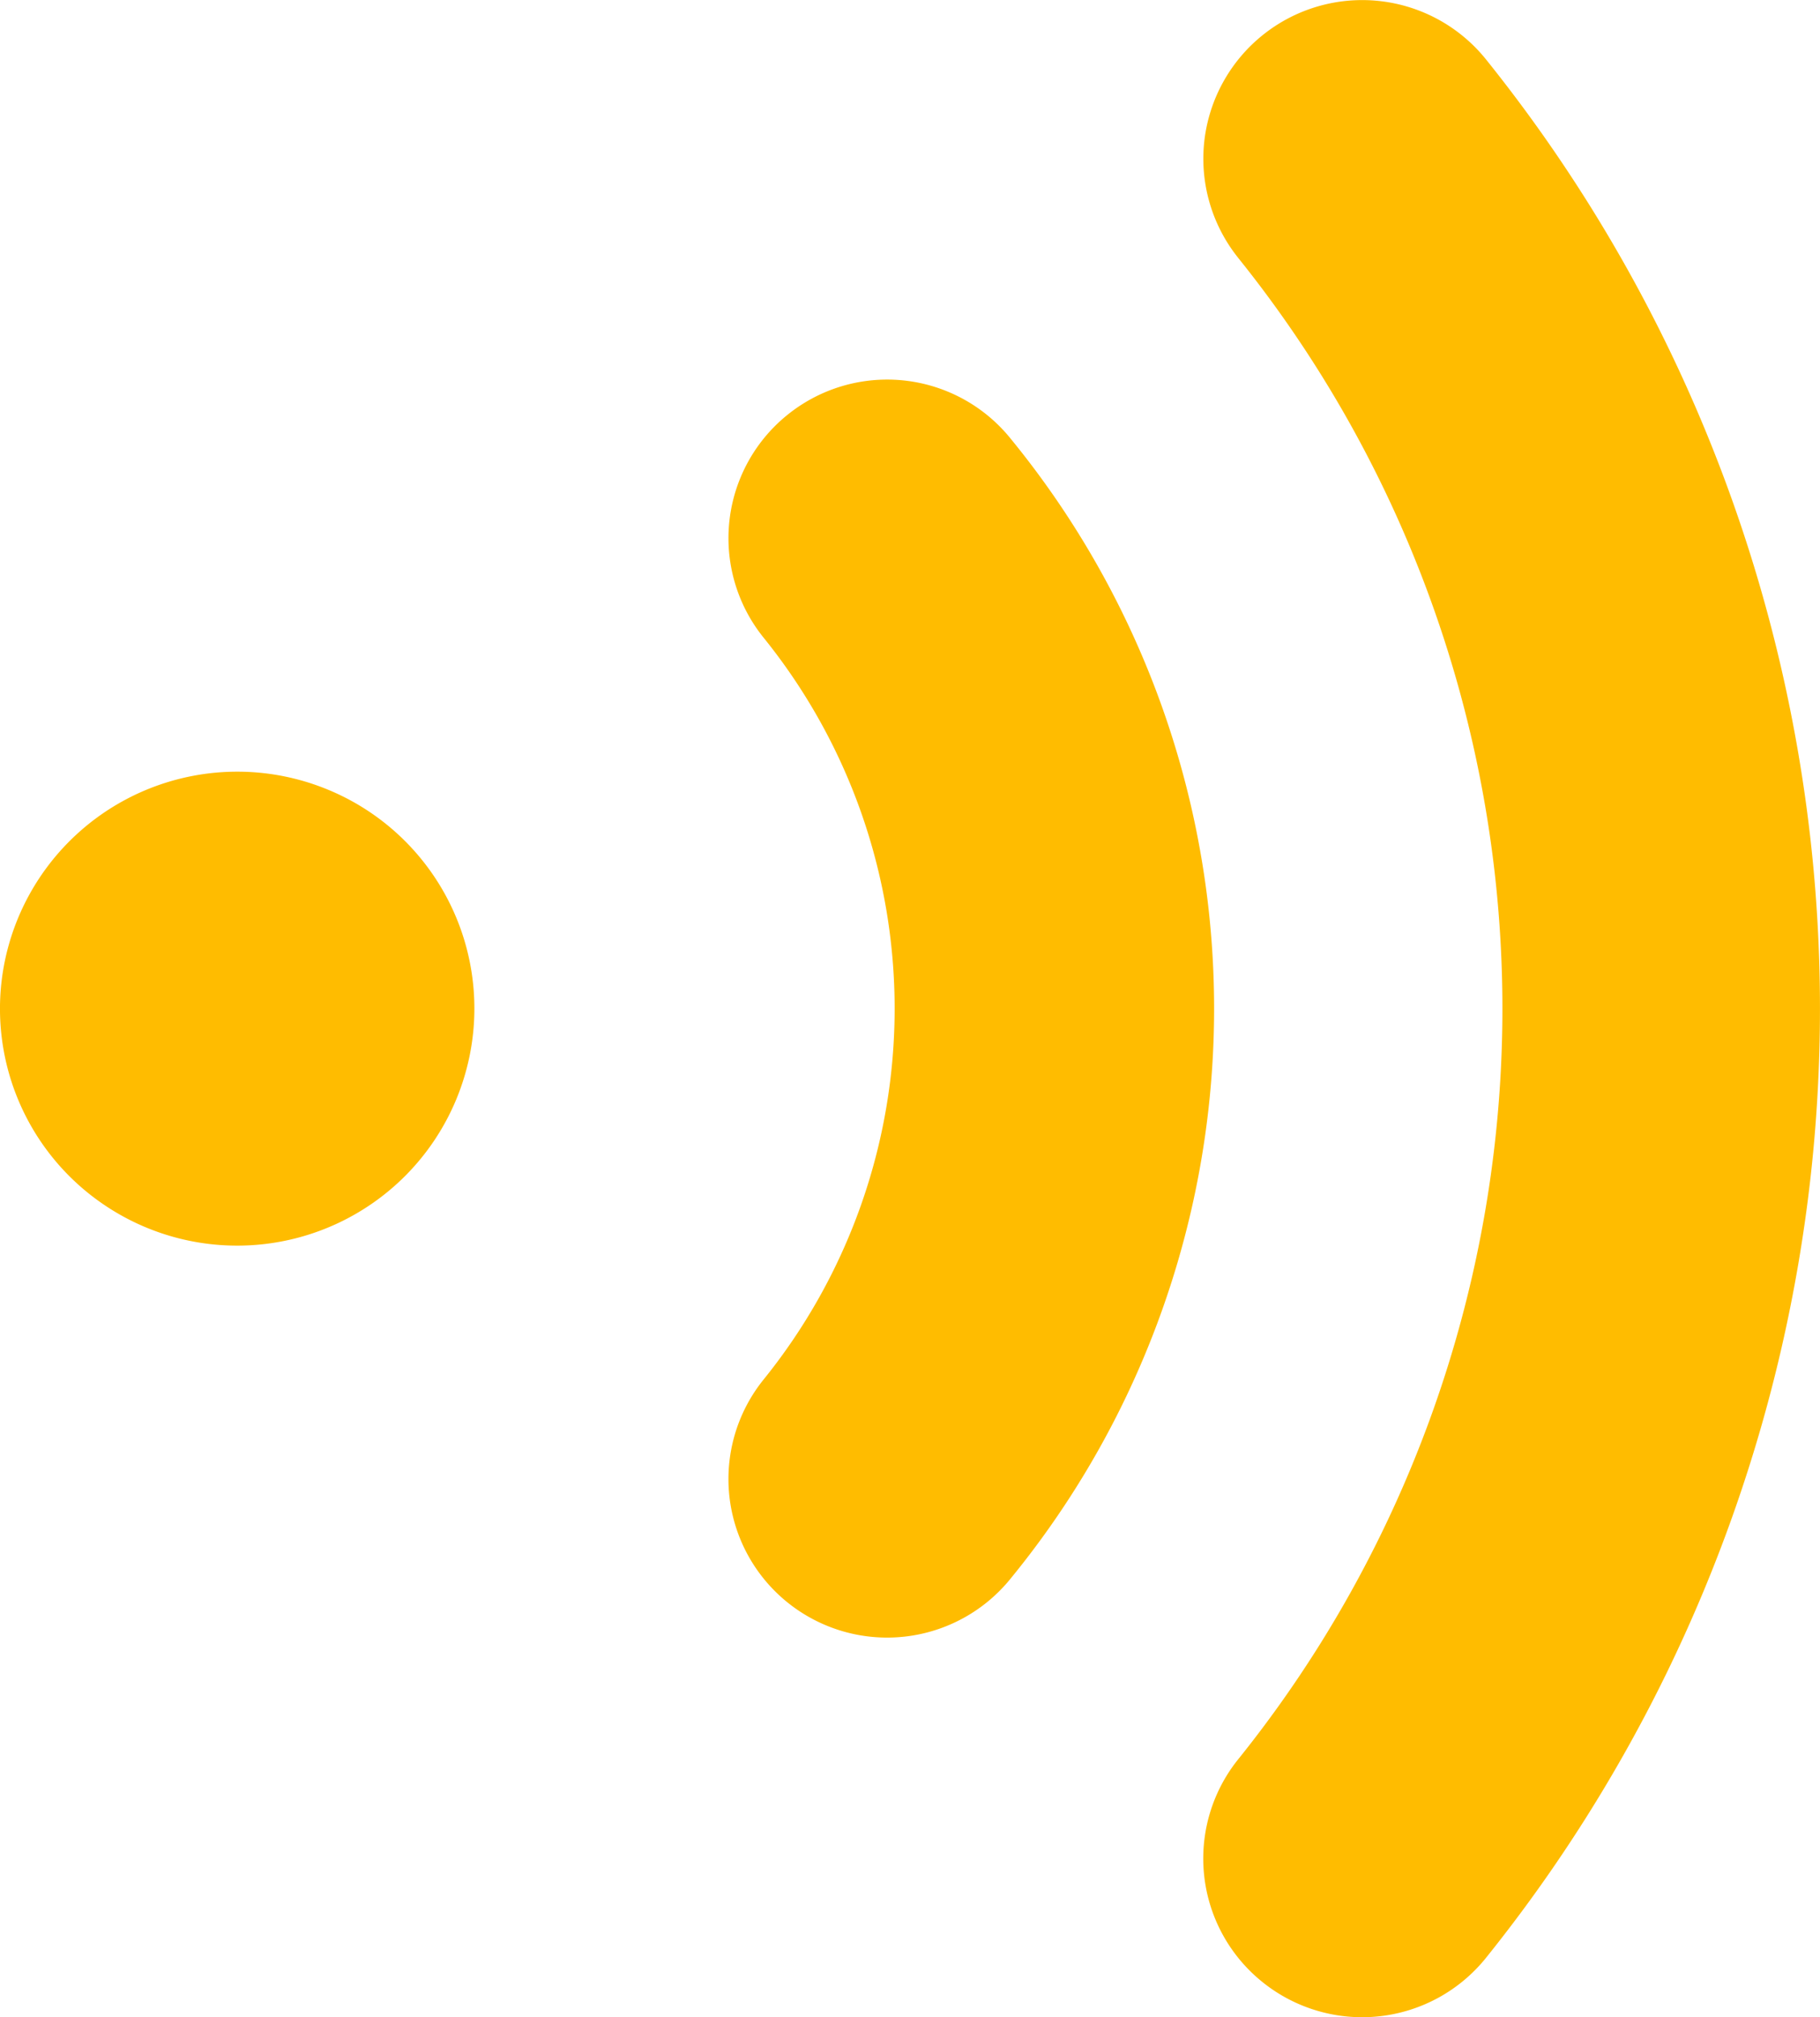
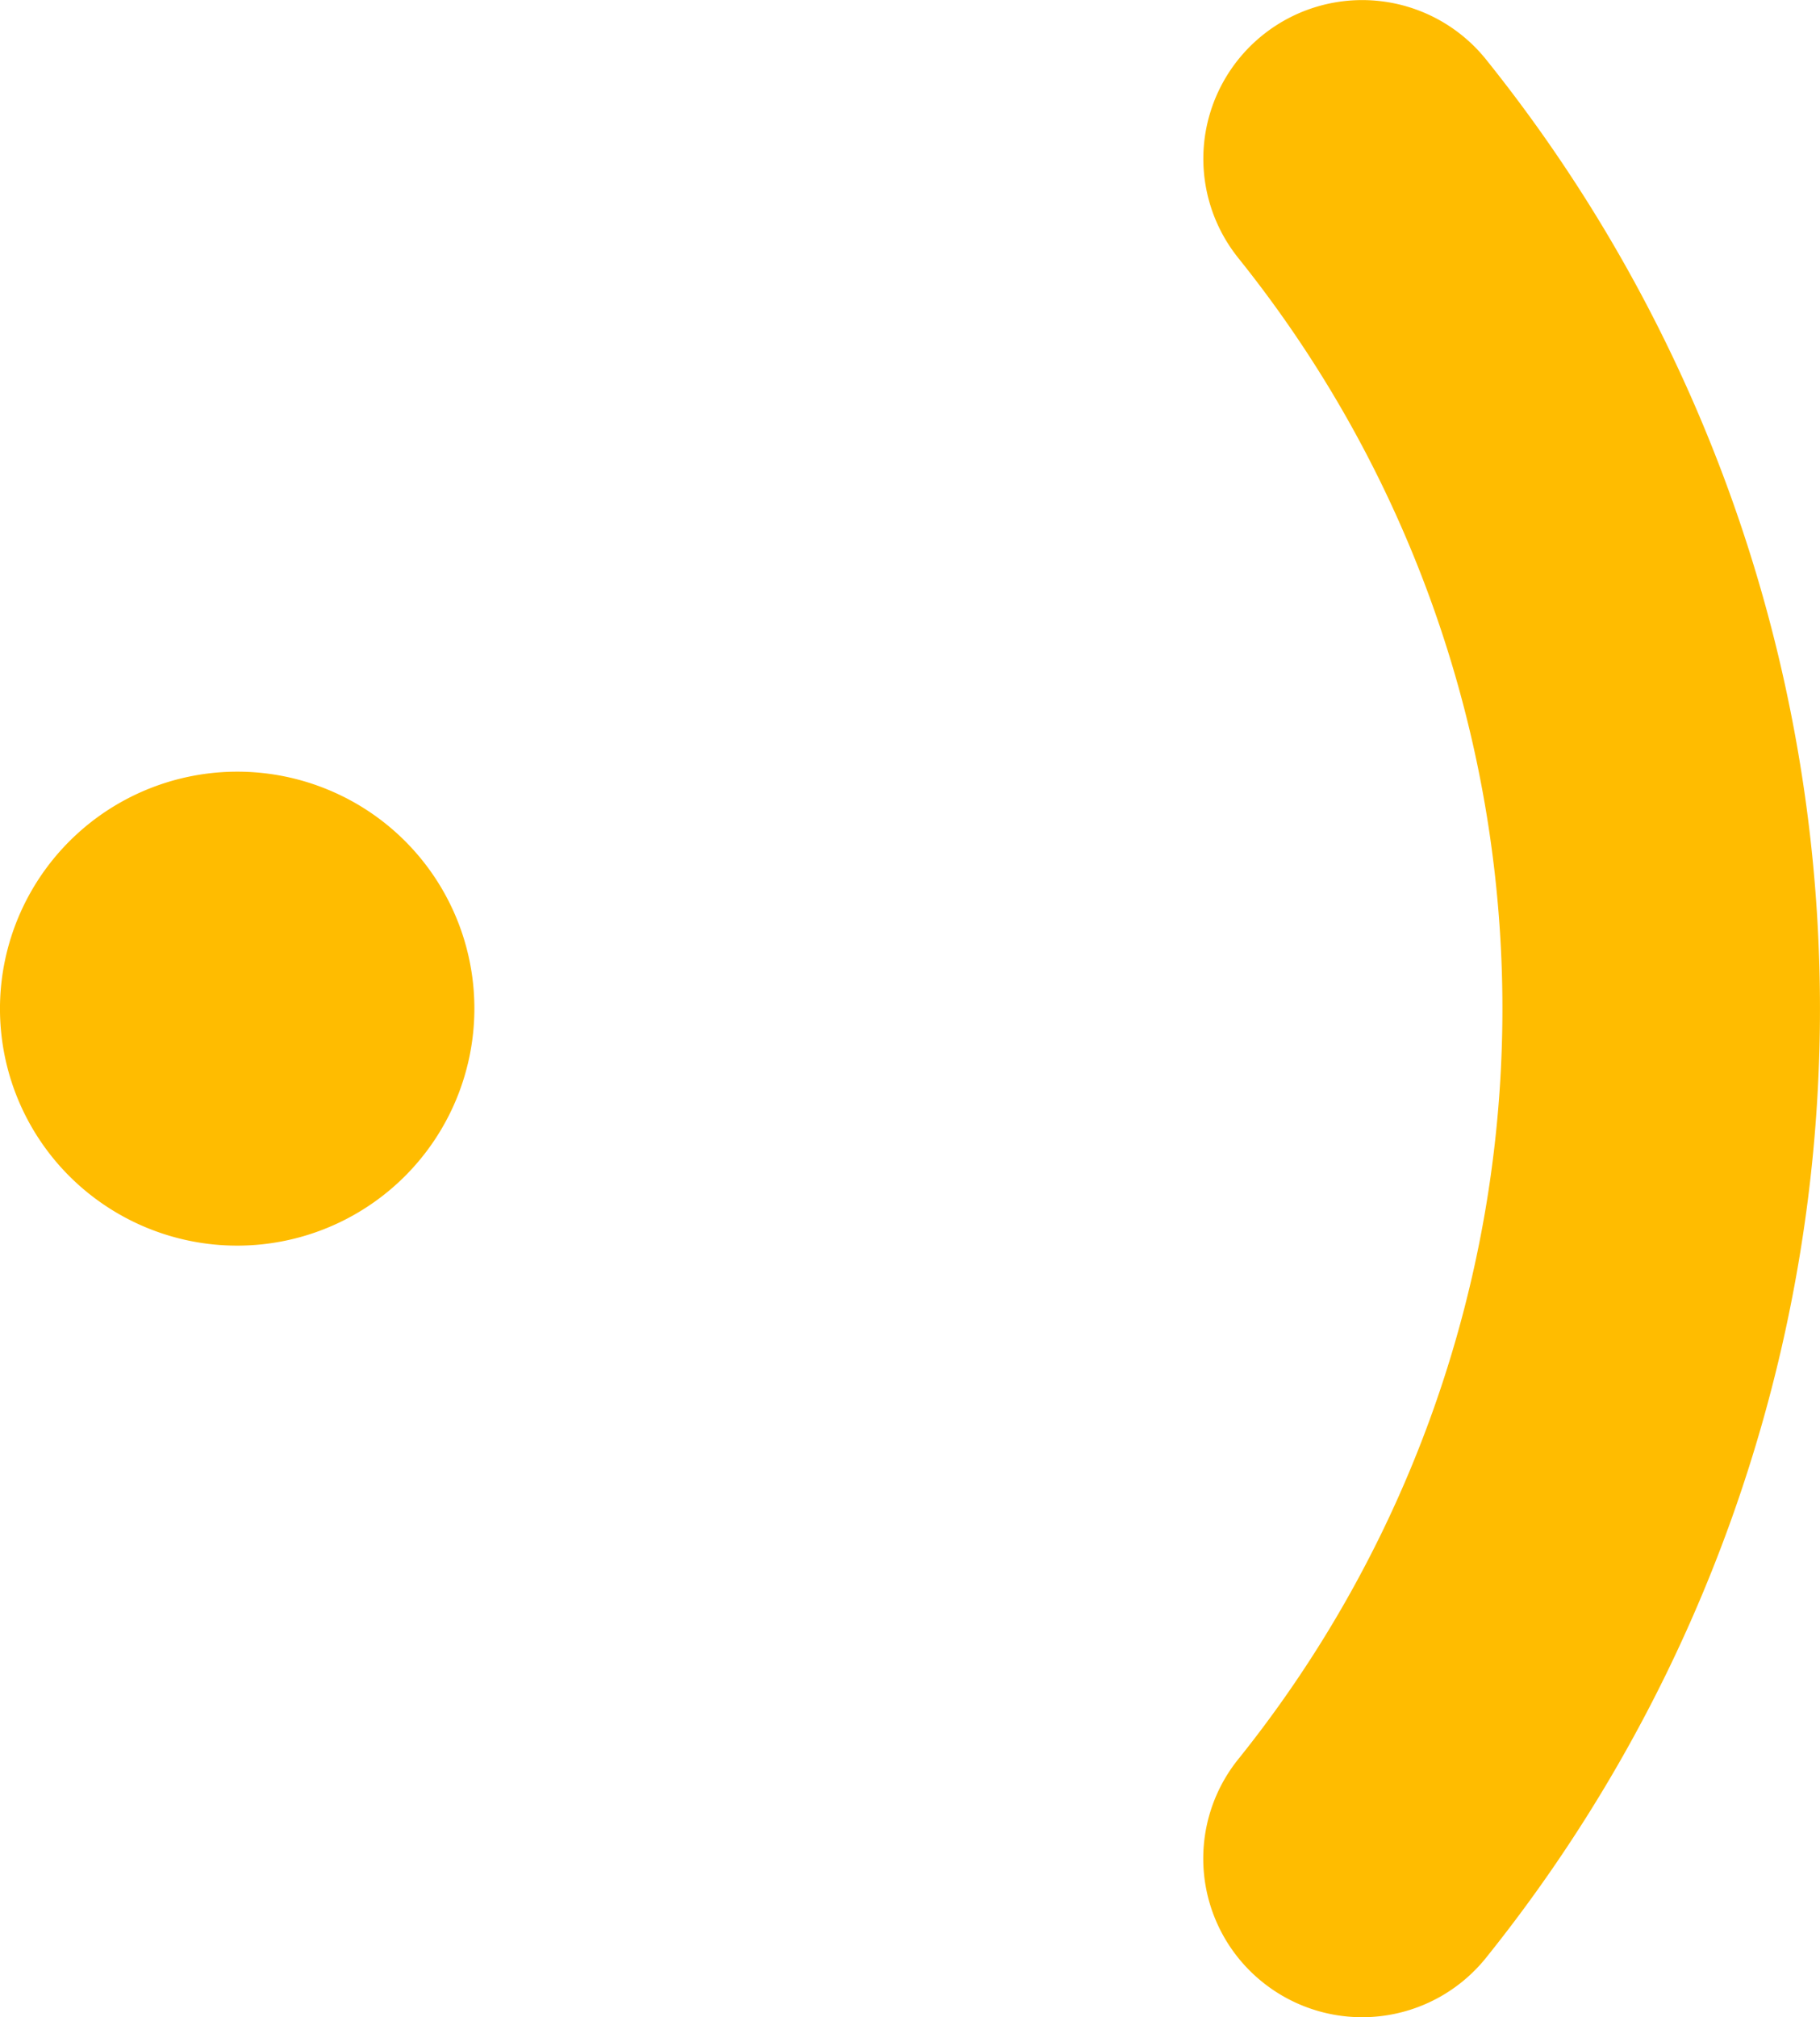
<svg xmlns="http://www.w3.org/2000/svg" width="37" height="41" viewBox="0 0 37 41" fill="none">
-   <path d="M25.172 5.242a24.356 24.356 0 0 1 0 30.516 3.22 3.22 0 0 0 .501 4.534 3.23 3.23 0 0 0 4.538-.5 30.806 30.806 0 0 0 0-38.583 3.23 3.23 0 0 0-5.728 1.662c-.094.85.154 1.703.689 2.37M16.02 32.578a3.227 3.227 0 0 0 4.532-.501 18.29 18.29 0 0 0 0-23.154 3.225 3.225 0 0 0-4.535-.498 3.22 3.22 0 0 0-.498 4.53 12 12 0 0 1 0 15.09 3.22 3.22 0 0 0 .501 4.533M9.644 20.5a4.81 4.81 0 0 0-2.977-4.45 4.826 4.826 0 0 0-6.574 3.51 4.81 4.81 0 0 0 2.05 4.946 4.825 4.825 0 0 0 6.089-.6A4.82 4.82 0 0 0 9.644 20.5" fill="#FFBC00" />
+   <path d="M25.172 5.242a24.356 24.356 0 0 1 0 30.516 3.22 3.22 0 0 0 .501 4.534 3.23 3.23 0 0 0 4.538-.5 30.806 30.806 0 0 0 0-38.583 3.23 3.23 0 0 0-5.728 1.662c-.094.85.154 1.703.689 2.37M16.02 32.578M9.644 20.5a4.81 4.81 0 0 0-2.977-4.45 4.826 4.826 0 0 0-6.574 3.51 4.81 4.81 0 0 0 2.05 4.946 4.825 4.825 0 0 0 6.089-.6A4.82 4.82 0 0 0 9.644 20.5" fill="#FFBC00" />
</svg>